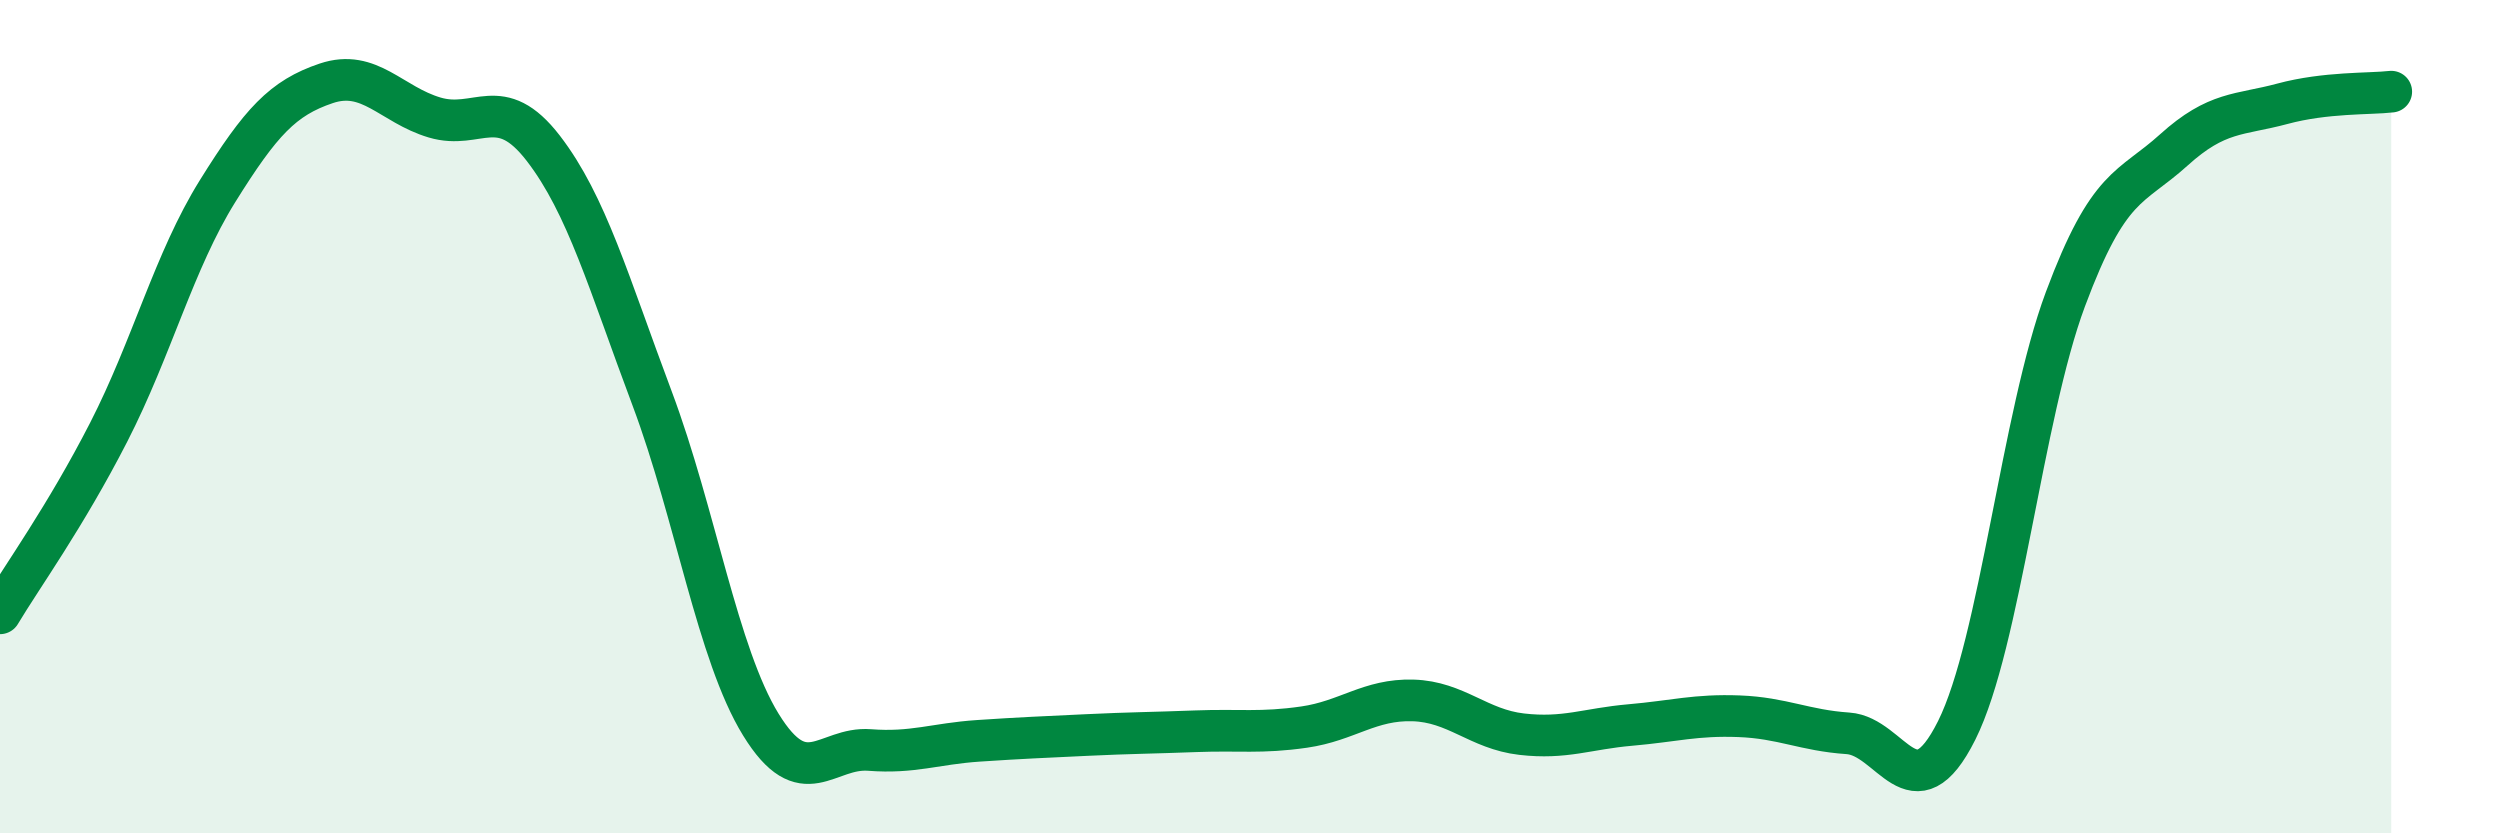
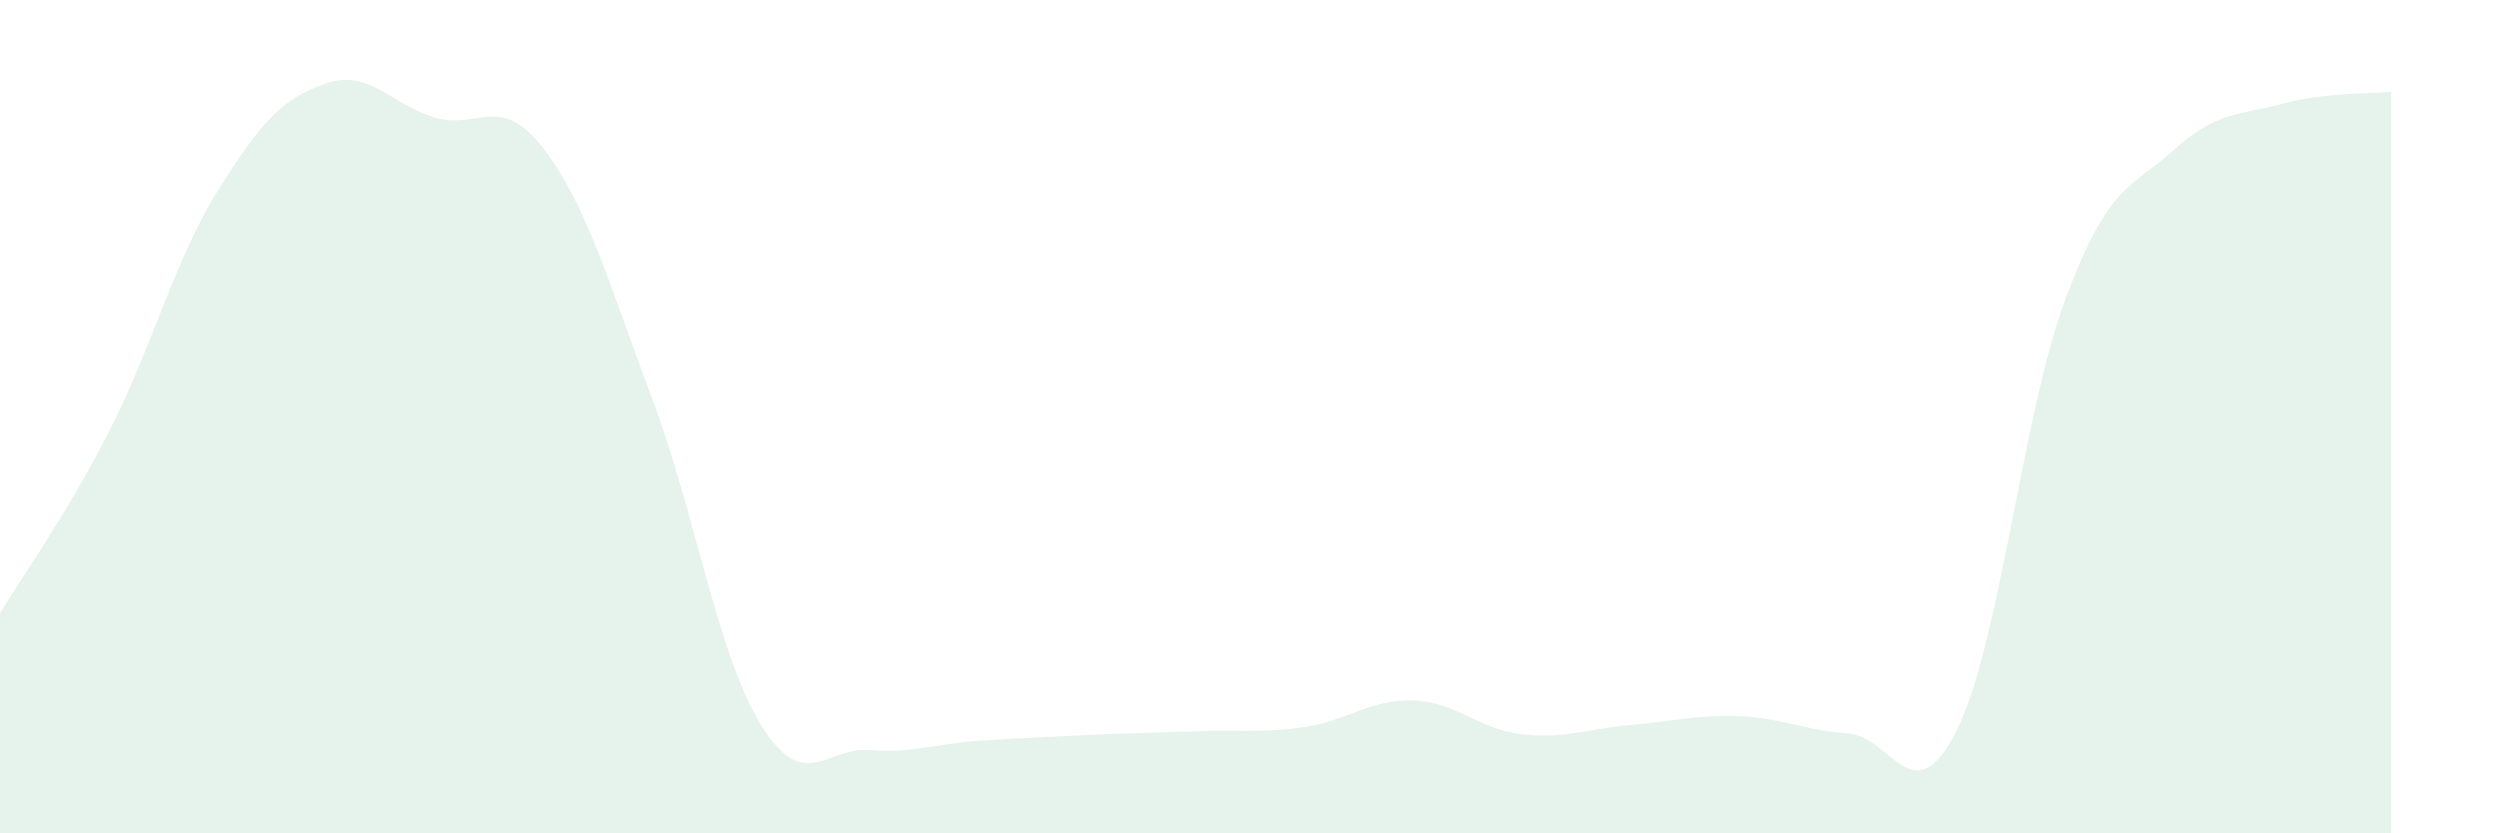
<svg xmlns="http://www.w3.org/2000/svg" width="60" height="20" viewBox="0 0 60 20">
  <path d="M 0,14.72 C 0.52,13.85 1.57,12.4 2.61,10.37 C 3.65,8.34 4.18,6.26 5.22,4.59 C 6.26,2.92 6.79,2.35 7.83,2 C 8.87,1.65 9.39,2.51 10.43,2.82 C 11.47,3.13 12,2.21 13.04,3.56 C 14.08,4.91 14.61,6.79 15.65,9.56 C 16.69,12.33 17.22,15.7 18.26,17.39 C 19.3,19.08 19.83,17.92 20.87,18 C 21.91,18.08 22.44,17.85 23.48,17.78 C 24.52,17.71 25.05,17.69 26.09,17.64 C 27.13,17.59 27.66,17.59 28.7,17.55 C 29.74,17.51 30.26,17.6 31.3,17.45 C 32.34,17.3 32.87,16.78 33.91,16.81 C 34.95,16.84 35.48,17.5 36.52,17.62 C 37.56,17.74 38.09,17.49 39.13,17.4 C 40.17,17.31 40.7,17.15 41.74,17.19 C 42.78,17.23 43.31,17.53 44.35,17.6 C 45.39,17.67 45.92,19.61 46.96,17.53 C 48,15.45 48.53,9.97 49.57,7.18 C 50.61,4.39 51.13,4.54 52.17,3.6 C 53.21,2.66 53.74,2.77 54.78,2.49 C 55.82,2.21 56.87,2.26 57.39,2.2L57.39 20L0 20Z" fill="#008740" opacity="0.1" stroke-linecap="round" stroke-linejoin="round" />
-   <path d="M 0,14.72 C 0.52,13.85 1.57,12.4 2.61,10.37 C 3.65,8.34 4.18,6.26 5.22,4.59 C 6.26,2.92 6.79,2.35 7.83,2 C 8.87,1.65 9.39,2.51 10.43,2.82 C 11.47,3.13 12,2.21 13.04,3.56 C 14.08,4.91 14.61,6.79 15.65,9.56 C 16.69,12.33 17.22,15.7 18.26,17.39 C 19.3,19.08 19.83,17.92 20.87,18 C 21.91,18.08 22.44,17.85 23.48,17.78 C 24.52,17.71 25.05,17.69 26.09,17.64 C 27.13,17.59 27.66,17.59 28.7,17.55 C 29.74,17.51 30.26,17.6 31.3,17.45 C 32.34,17.3 32.87,16.78 33.91,16.81 C 34.95,16.84 35.48,17.5 36.52,17.62 C 37.56,17.74 38.09,17.49 39.13,17.4 C 40.17,17.31 40.7,17.15 41.74,17.19 C 42.78,17.23 43.31,17.53 44.35,17.6 C 45.39,17.67 45.92,19.61 46.96,17.53 C 48,15.45 48.53,9.97 49.57,7.18 C 50.61,4.39 51.13,4.54 52.17,3.6 C 53.21,2.66 53.74,2.77 54.78,2.49 C 55.82,2.21 56.87,2.26 57.39,2.2" stroke="#008740" stroke-width="1" fill="none" stroke-linecap="round" stroke-linejoin="round" />
</svg>